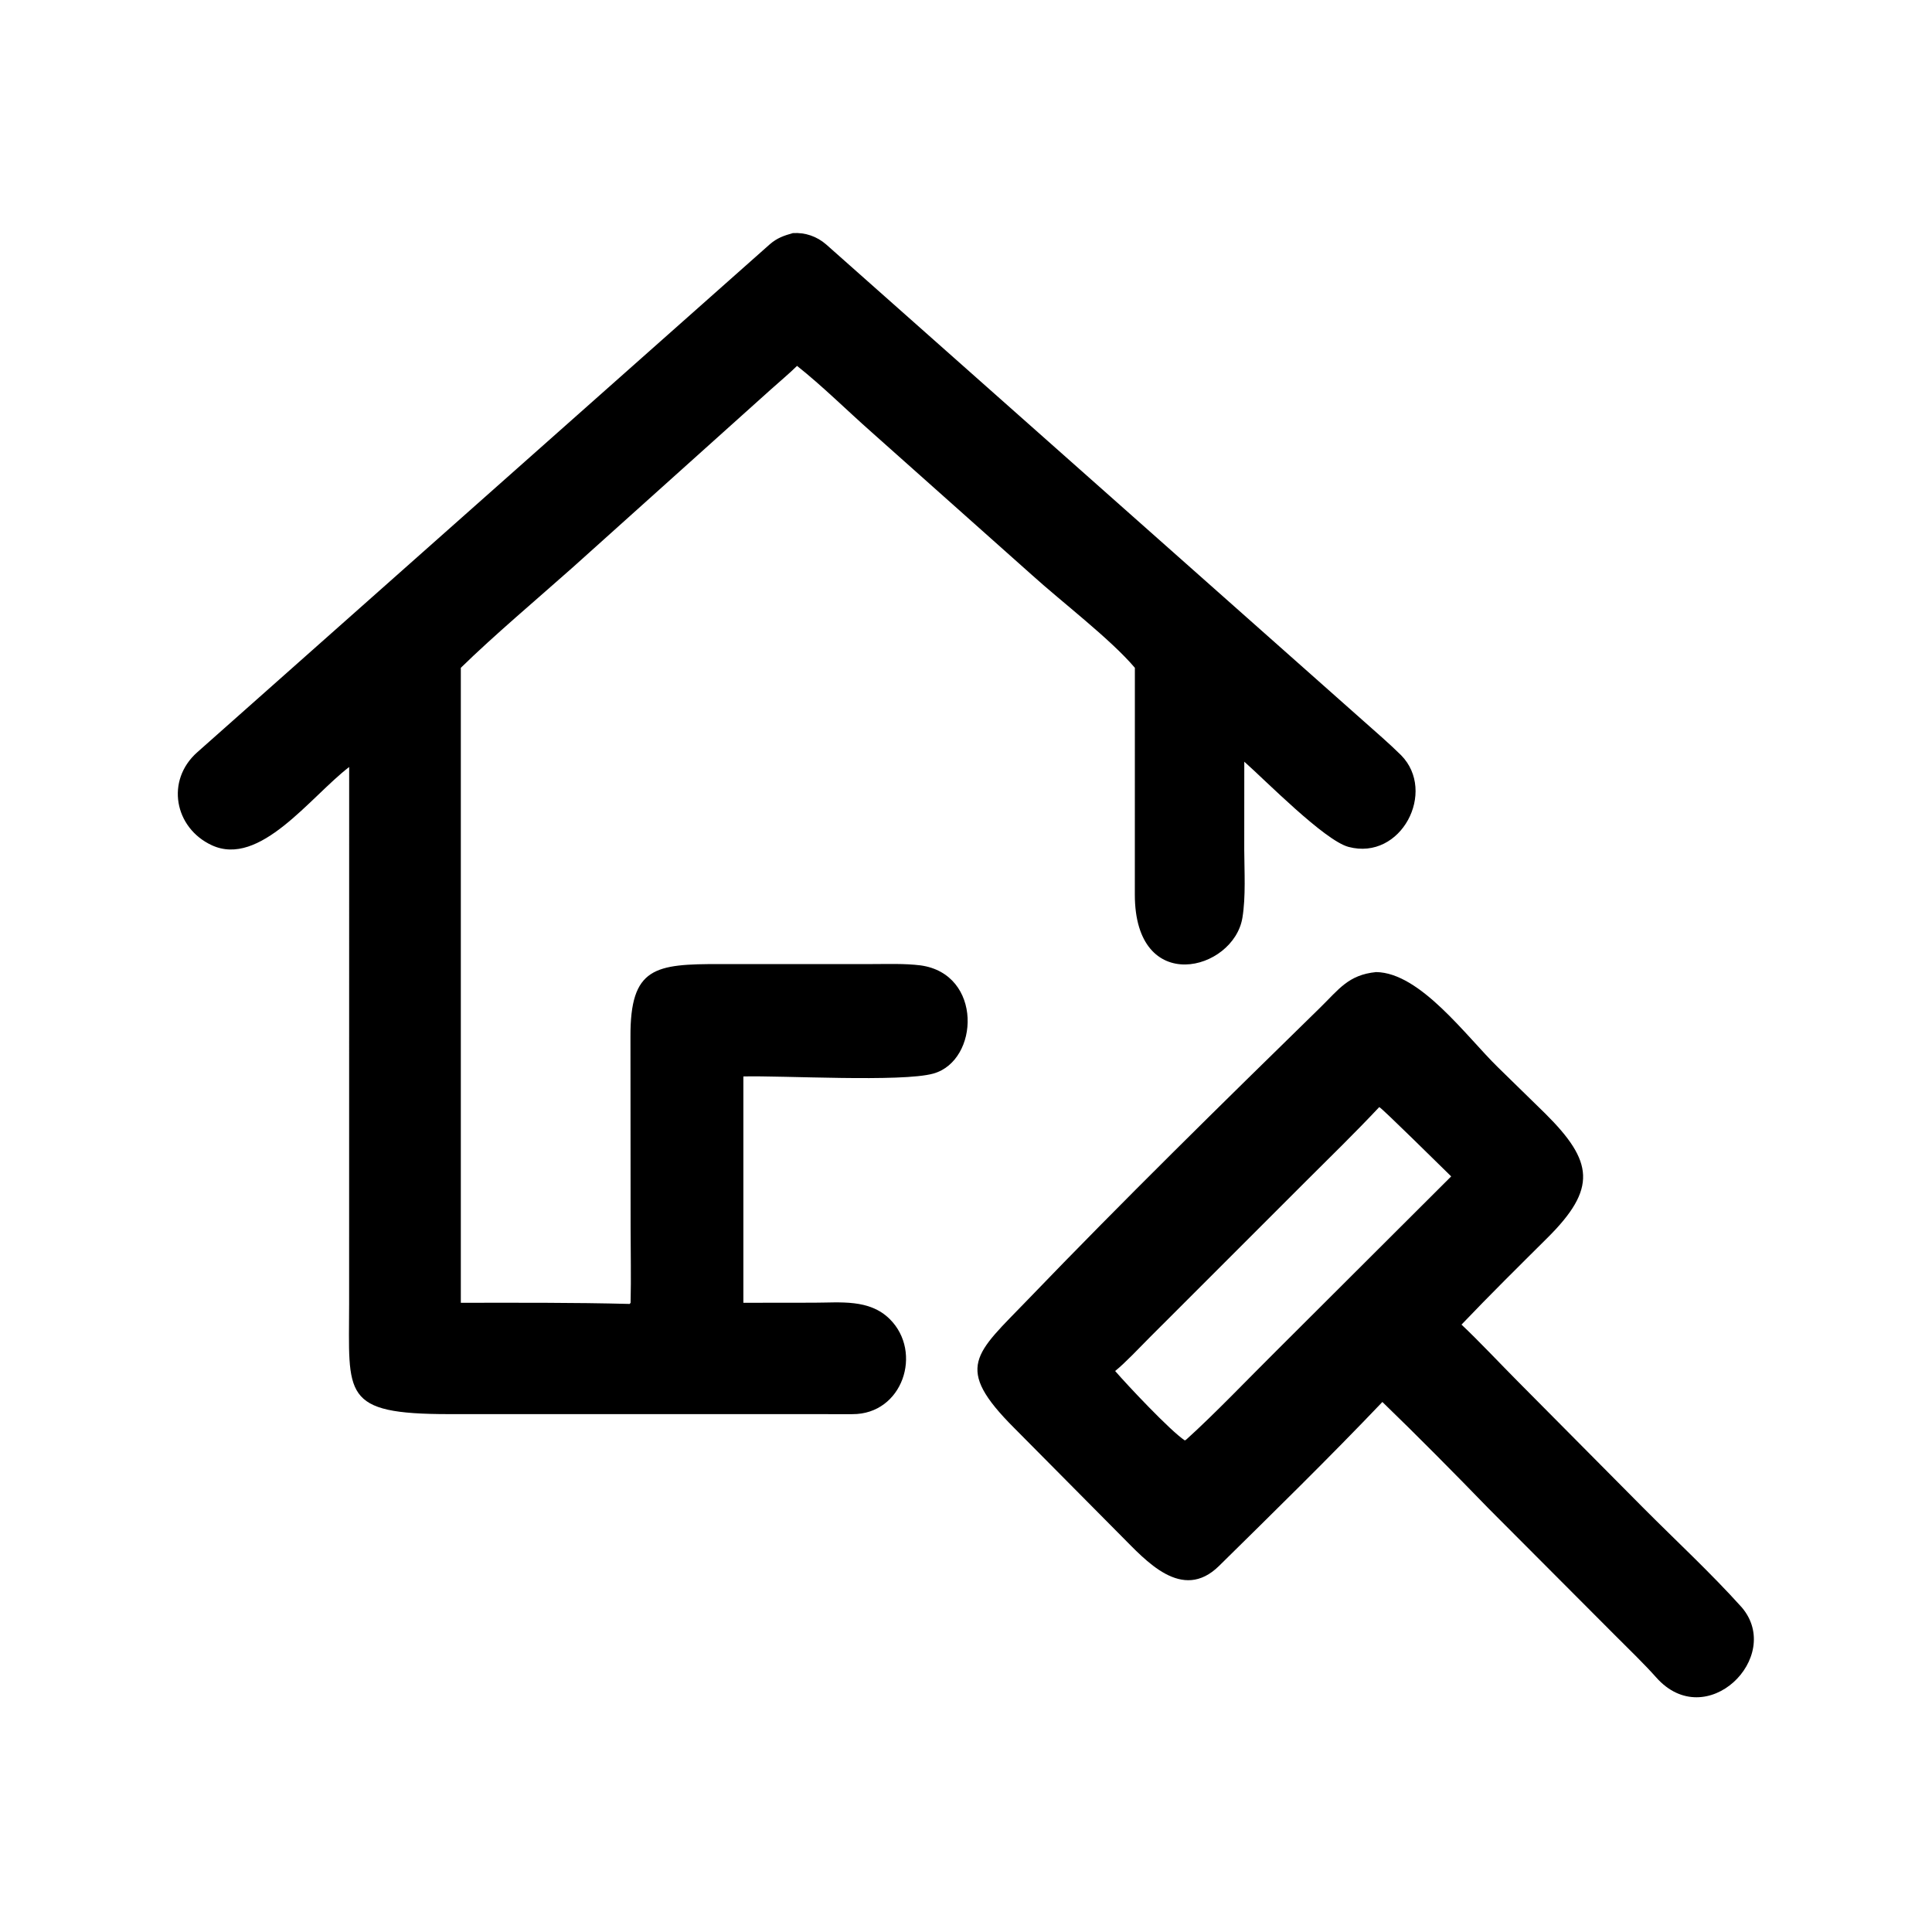
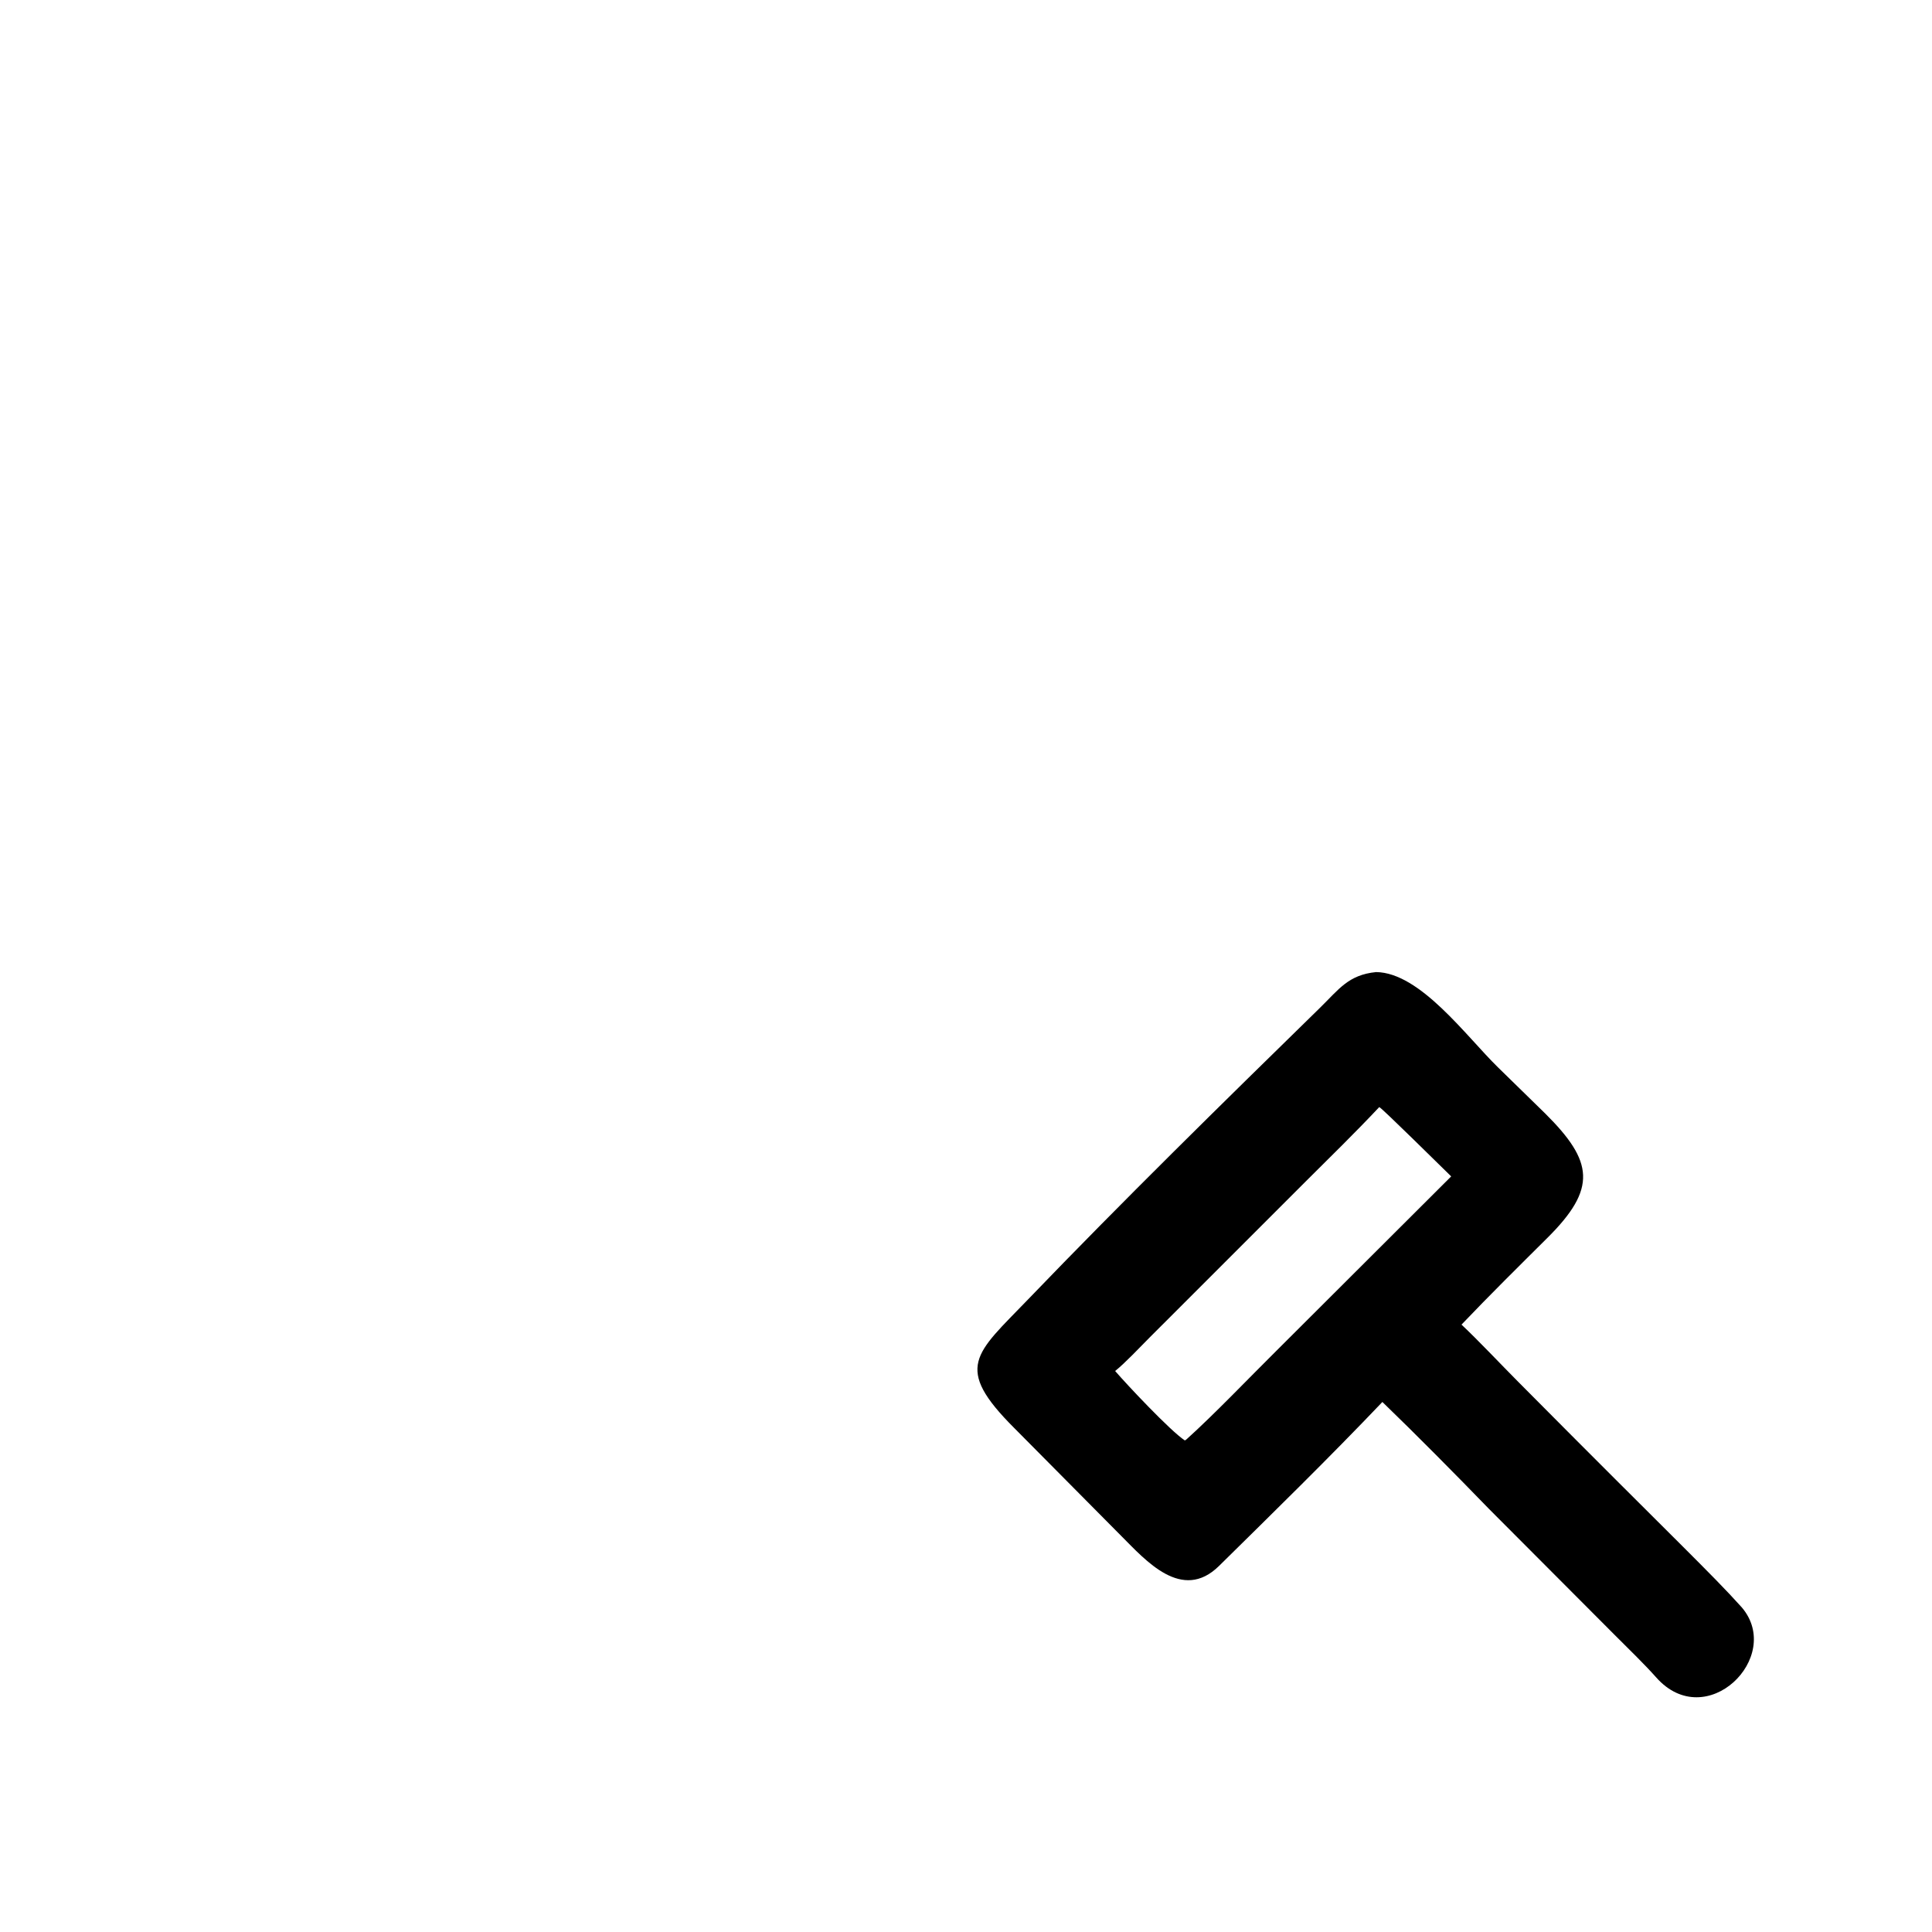
<svg xmlns="http://www.w3.org/2000/svg" width="1024" height="1024" viewBox="0 0 1024 1024">
-   <path transform="scale(2 2)" d="M92.533 203.263C82.224 211.171 68.864 229.91 56.118 223.992C46.226 219.4 43.816 206.813 52.308 199.328L203.993 64.749C205.939 63.057 207.704 62.463 210.102 61.776C213.376 61.566 216.477 62.636 218.956 64.794L361.336 191.069C364.646 194.019 368.15 197.016 371.295 200.128C380.815 209.782 371.333 228.168 357.366 224.436C350.985 222.731 335.245 206.701 329.749 201.856L329.738 225.267C329.765 230.941 330.171 237.614 329.254 243.206C326.939 257.323 300.74 264.181 300.742 237.06L300.754 176.976C294.37 169.428 281.401 159.546 273.483 152.386L230.954 114.506C224.492 108.798 217.959 102.301 211.224 96.965C209.053 99.109 206.516 101.19 204.225 103.264L151.785 150.363C142.46 158.648 130.898 168.395 122.123 176.976L122.123 345.251C137.195 345.243 151.806 345.166 166.879 345.556L167.112 345.251C167.278 338.781 167.121 331.689 167.117 325.16L167.078 274.779C166.994 256.24 173.568 255.465 190.884 255.489L231.033 255.49C235.261 255.488 239.73 255.315 243.925 255.83C260.483 258.09 259.548 281.08 247.355 284.505C239.02 286.846 207.179 284.999 197.001 285.268L197.001 345.251L215.646 345.229C222.693 345.222 230.383 344.196 235.792 349.569C244.643 358.36 239.202 374.843 225.884 374.764L119.025 374.756C90.336 374.757 92.507 369.699 92.52 345.578L92.533 203.263Z" />
-   <path transform="scale(2 2)" d="M366.346 371.538C352.373 386.208 337.5 400.761 323.054 414.991C313.24 424.657 303.604 413.499 297.14 407.036L268.833 378.49C252.594 362.281 258.46 358.893 272.364 344.44C297.663 318.144 323.765 292.541 349.849 267.037C354.818 262.179 357.334 258.343 364.68 257.611C376.378 257.75 388.59 274.666 396.982 282.86L409.5 295.094C422.291 307.803 423.271 314.938 410.075 328.052C402.43 335.65 394.752 343.241 387.313 351.036C391.72 355.165 397.738 361.564 402.128 365.979L435.295 399.406C444.072 408.242 453.293 416.741 461.612 425.997C472.736 439.125 452.173 459.496 438.908 444.532C435.704 440.918 431.377 436.762 427.962 433.333L394.625 399.905C385.782 390.784 375.463 380.339 366.346 371.538ZM365.518 293.389C359.125 300.188 352.534 306.614 345.924 313.198L304.671 354.443C302.197 356.929 298.075 361.31 295.524 363.329C298.471 366.758 310.156 379.224 314.005 381.738L314.4 381.475C321.905 374.712 331.022 365.135 338.396 357.835L384.58 311.757C382.331 309.593 366.337 293.732 365.518 293.389Z" />
+   <path transform="scale(2 2)" d="M366.346 371.538C352.373 386.208 337.5 400.761 323.054 414.991C313.24 424.657 303.604 413.499 297.14 407.036L268.833 378.49C252.594 362.281 258.46 358.893 272.364 344.44C297.663 318.144 323.765 292.541 349.849 267.037C354.818 262.179 357.334 258.343 364.68 257.611C376.378 257.75 388.59 274.666 396.982 282.86L409.5 295.094C422.291 307.803 423.271 314.938 410.075 328.052C402.43 335.65 394.752 343.241 387.313 351.036C391.72 355.165 397.738 361.564 402.128 365.979C444.072 408.242 453.293 416.741 461.612 425.997C472.736 439.125 452.173 459.496 438.908 444.532C435.704 440.918 431.377 436.762 427.962 433.333L394.625 399.905C385.782 390.784 375.463 380.339 366.346 371.538ZM365.518 293.389C359.125 300.188 352.534 306.614 345.924 313.198L304.671 354.443C302.197 356.929 298.075 361.31 295.524 363.329C298.471 366.758 310.156 379.224 314.005 381.738L314.4 381.475C321.905 374.712 331.022 365.135 338.396 357.835L384.58 311.757C382.331 309.593 366.337 293.732 365.518 293.389Z" />
</svg>